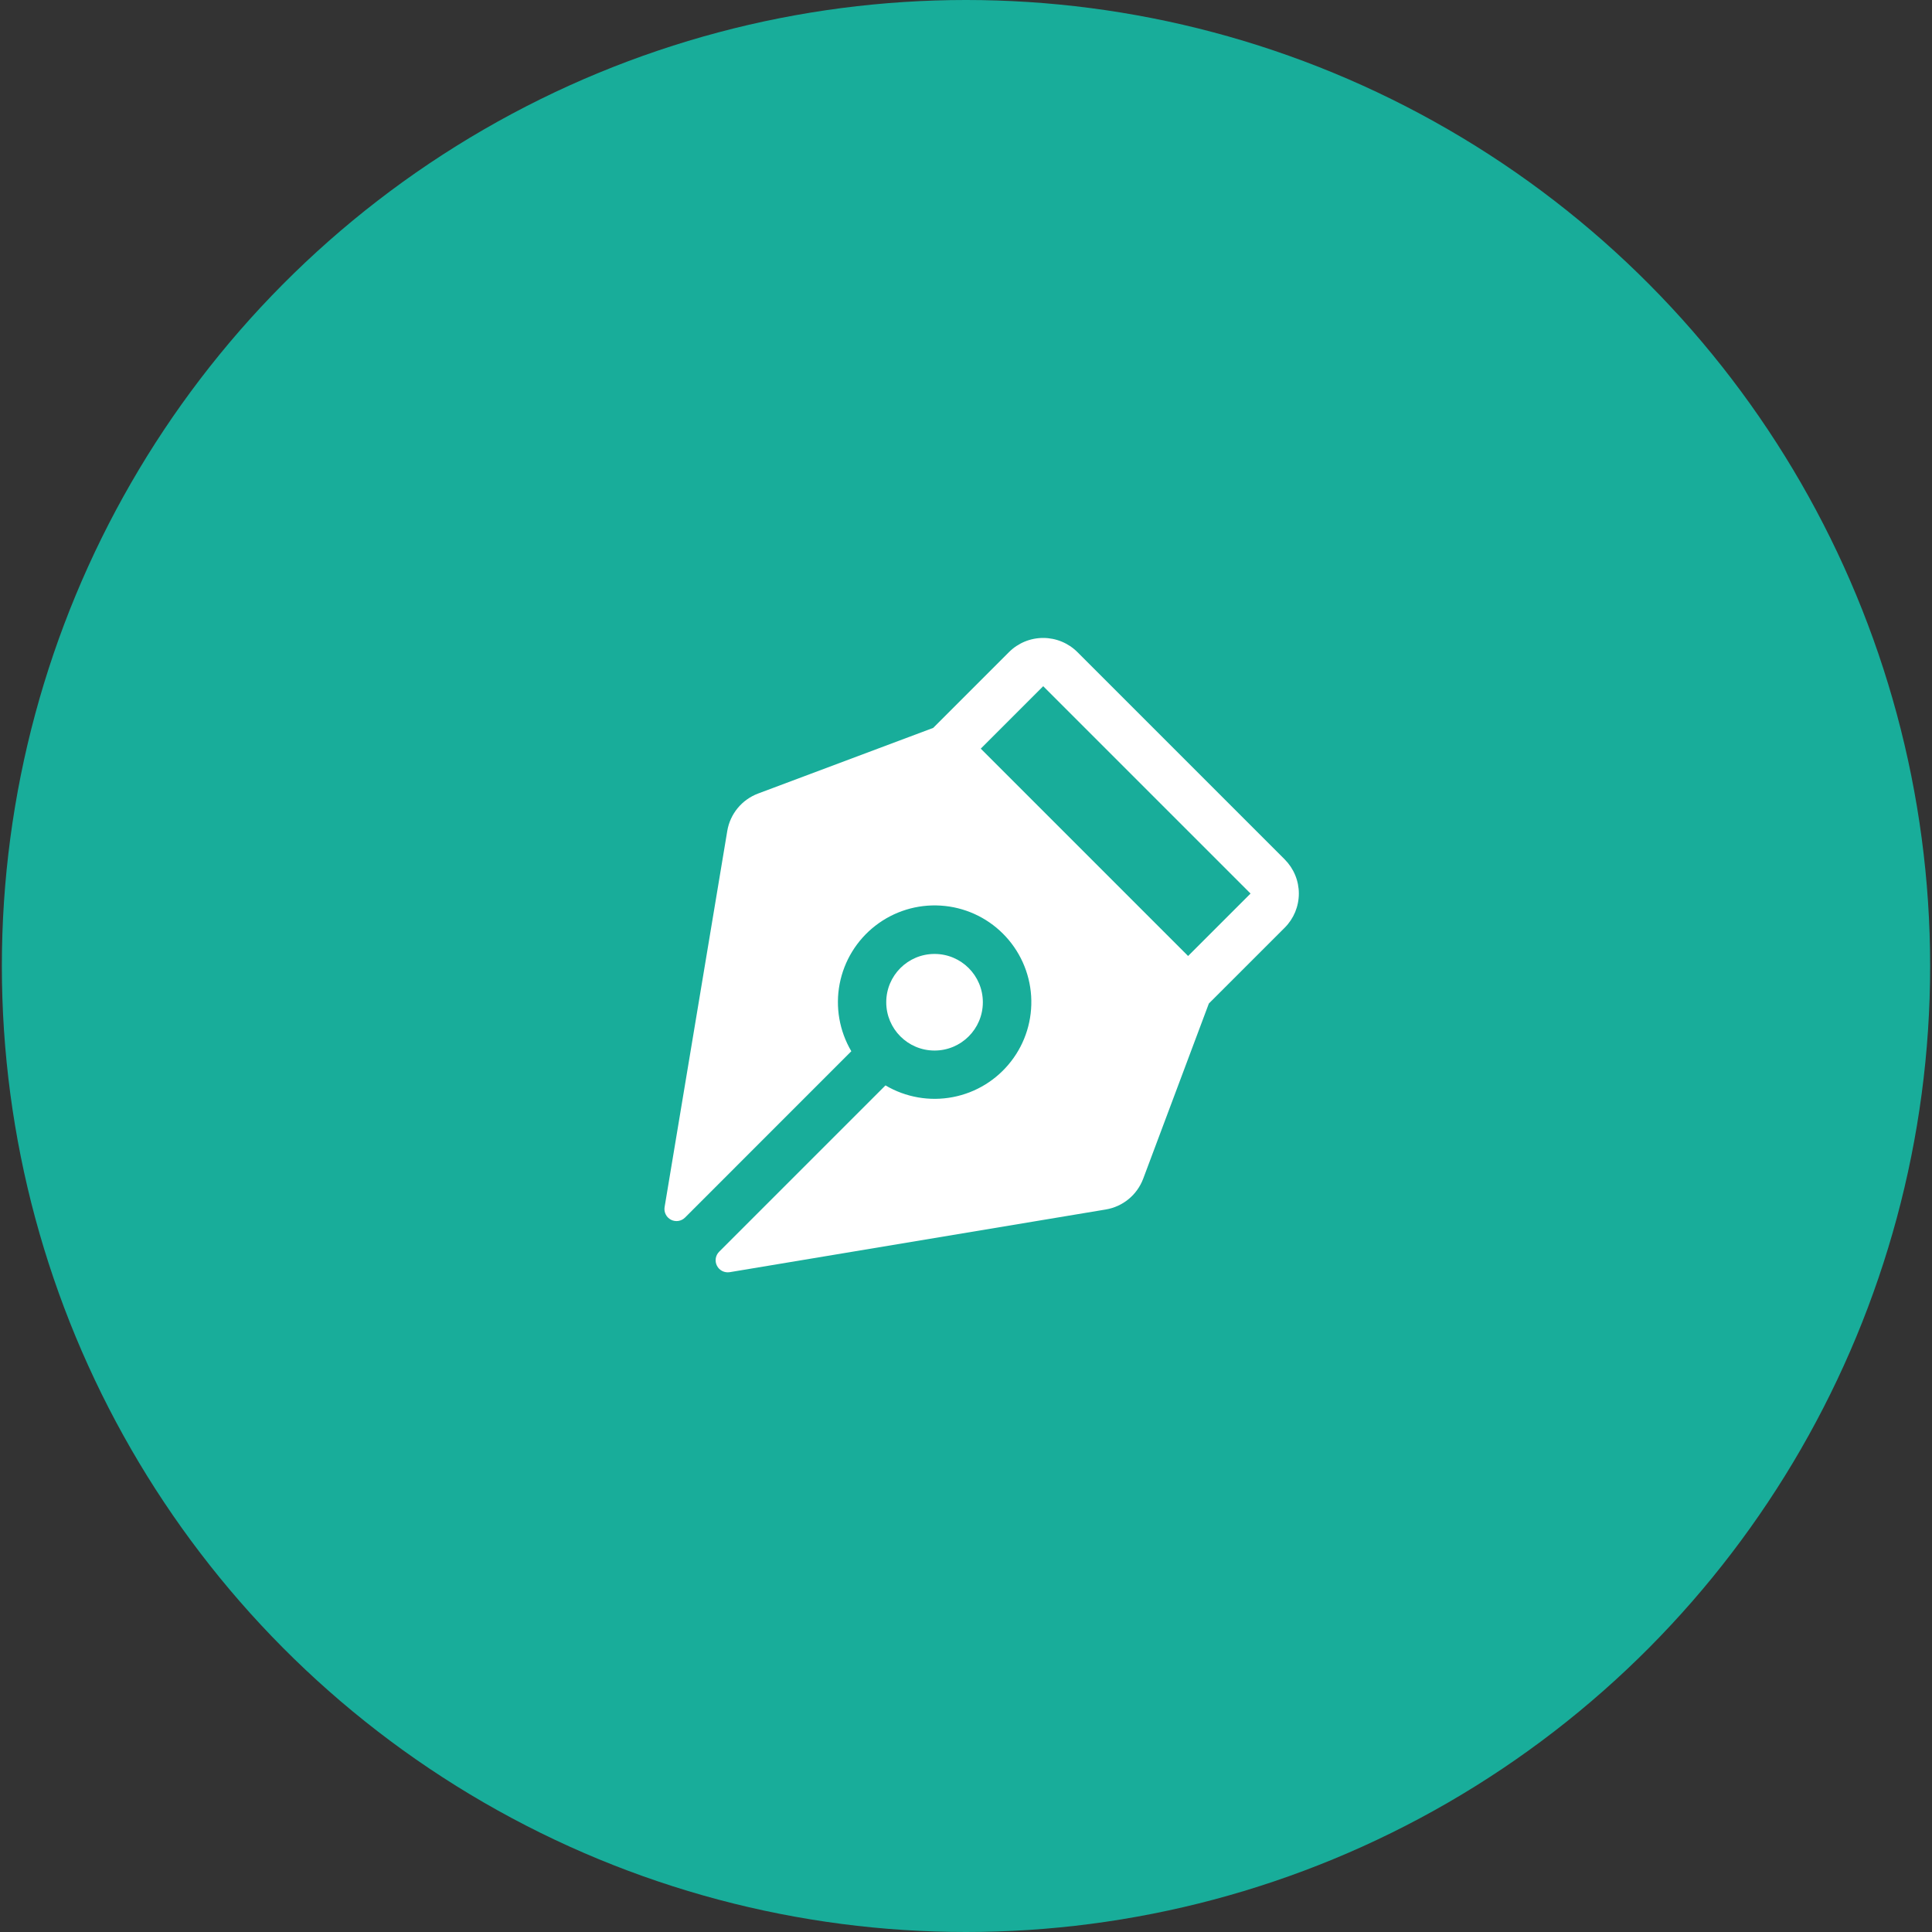
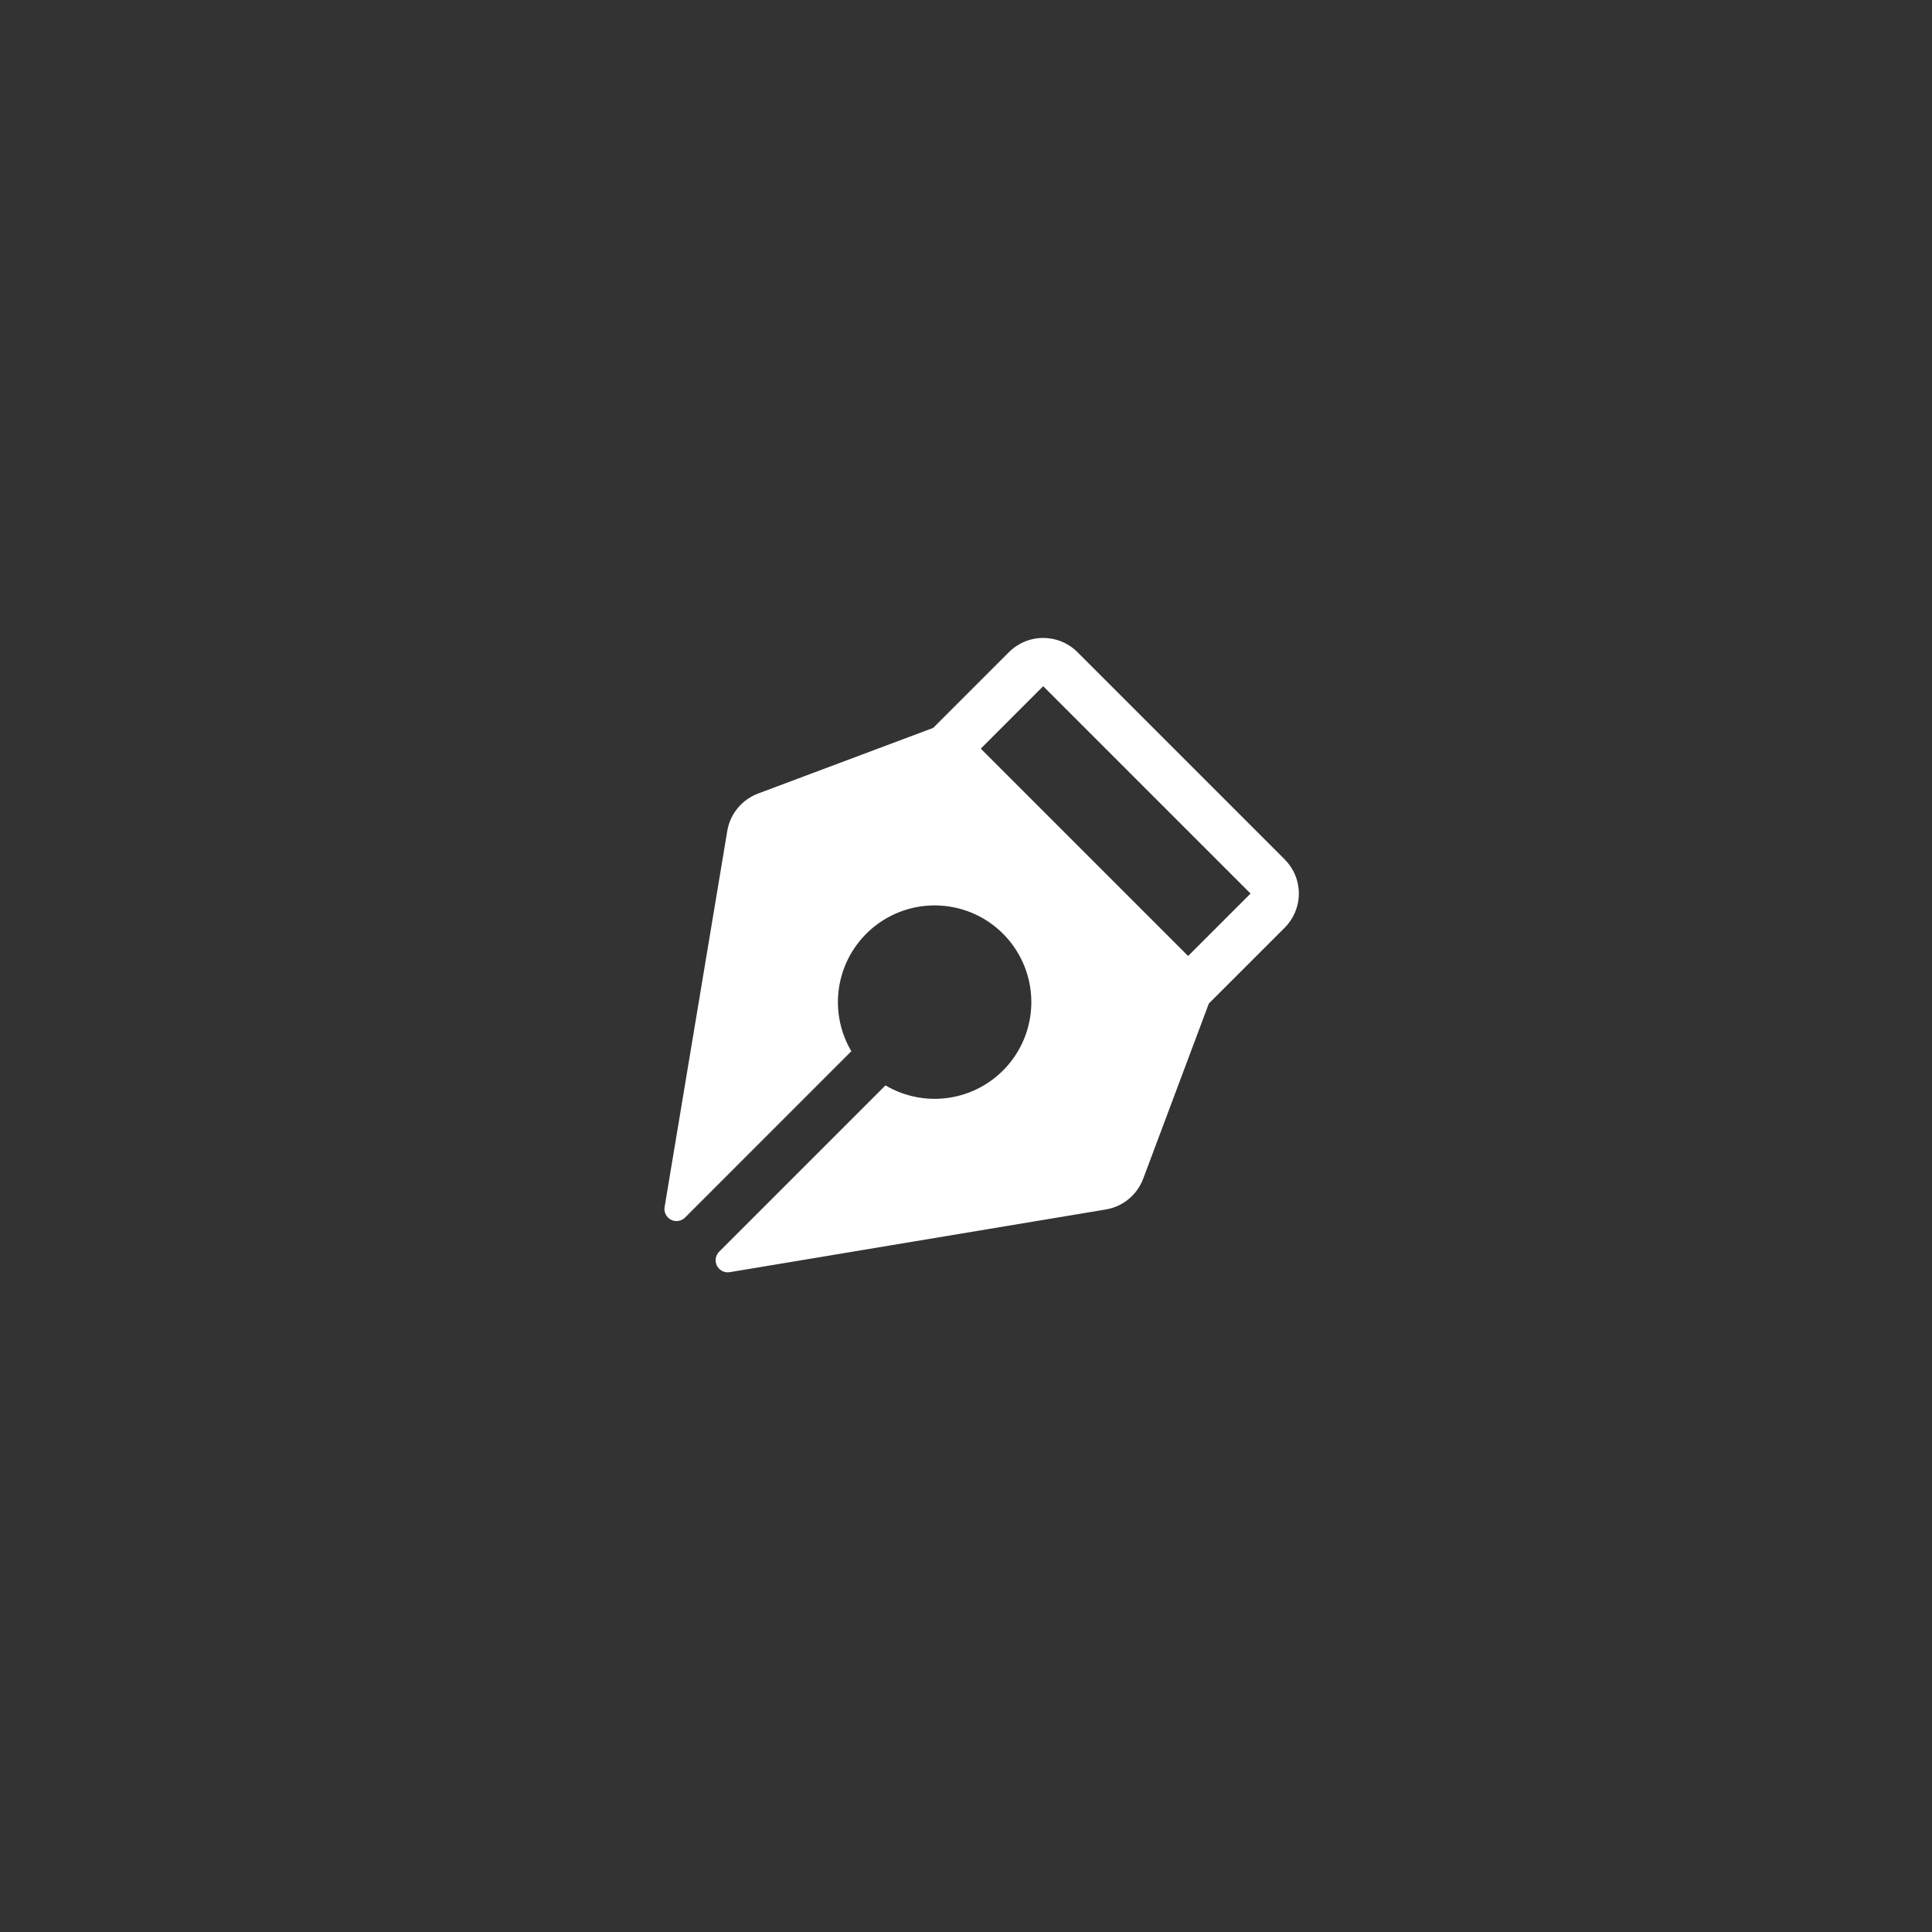
<svg xmlns="http://www.w3.org/2000/svg" width="50" height="50" viewBox="0 0 50 50" fill="none">
  <rect x="0" y="0" width="50" height="50" fill="#333333" stroke="none" />
-   <ellipse cx="25" cy="25" rx="24.952" ry="25" fill="#18AD9A" />
  <path d="M33.248 22.241L27.882 16.875C27.647 16.641 27.329 16.51 26.998 16.51C26.666 16.51 26.349 16.641 26.114 16.875L24.151 18.838L19.616 20.538C19.411 20.616 19.23 20.745 19.09 20.915C18.951 21.084 18.858 21.287 18.822 21.503L17.2 31.238C17.189 31.303 17.199 31.37 17.229 31.429C17.258 31.488 17.306 31.536 17.365 31.567C17.424 31.597 17.491 31.608 17.556 31.598C17.622 31.587 17.682 31.557 17.729 31.51L22.032 27.206C21.723 26.681 21.615 26.062 21.73 25.463C21.845 24.865 22.174 24.329 22.656 23.956C23.137 23.583 23.738 23.398 24.346 23.437C24.955 23.475 25.528 23.734 25.958 24.165C26.389 24.596 26.648 25.169 26.686 25.777C26.724 26.386 26.54 26.987 26.166 27.468C25.793 27.95 25.257 28.279 24.659 28.393C24.06 28.508 23.441 28.4 22.916 28.09L18.612 32.394C18.565 32.441 18.534 32.502 18.524 32.567C18.514 32.633 18.525 32.7 18.555 32.758C18.585 32.817 18.634 32.865 18.693 32.895C18.752 32.924 18.819 32.934 18.884 32.924L28.62 31.301C28.836 31.265 29.039 31.172 29.208 31.033C29.378 30.893 29.507 30.712 29.585 30.507L31.285 25.971L33.248 24.009C33.364 23.893 33.456 23.755 33.519 23.604C33.581 23.452 33.614 23.29 33.614 23.125C33.614 22.961 33.582 22.799 33.519 22.647C33.456 22.495 33.364 22.358 33.248 22.241V22.241ZM30.748 24.741L25.382 19.375L26.998 17.759L32.364 23.125L30.748 24.741Z" fill="white" />
-   <path d="M24.186 27.188C24.876 27.188 25.436 26.628 25.436 25.938C25.436 25.247 24.876 24.688 24.186 24.688C23.495 24.688 22.936 25.247 22.936 25.938C22.936 26.628 23.495 27.188 24.186 27.188Z" fill="white" />
</svg>